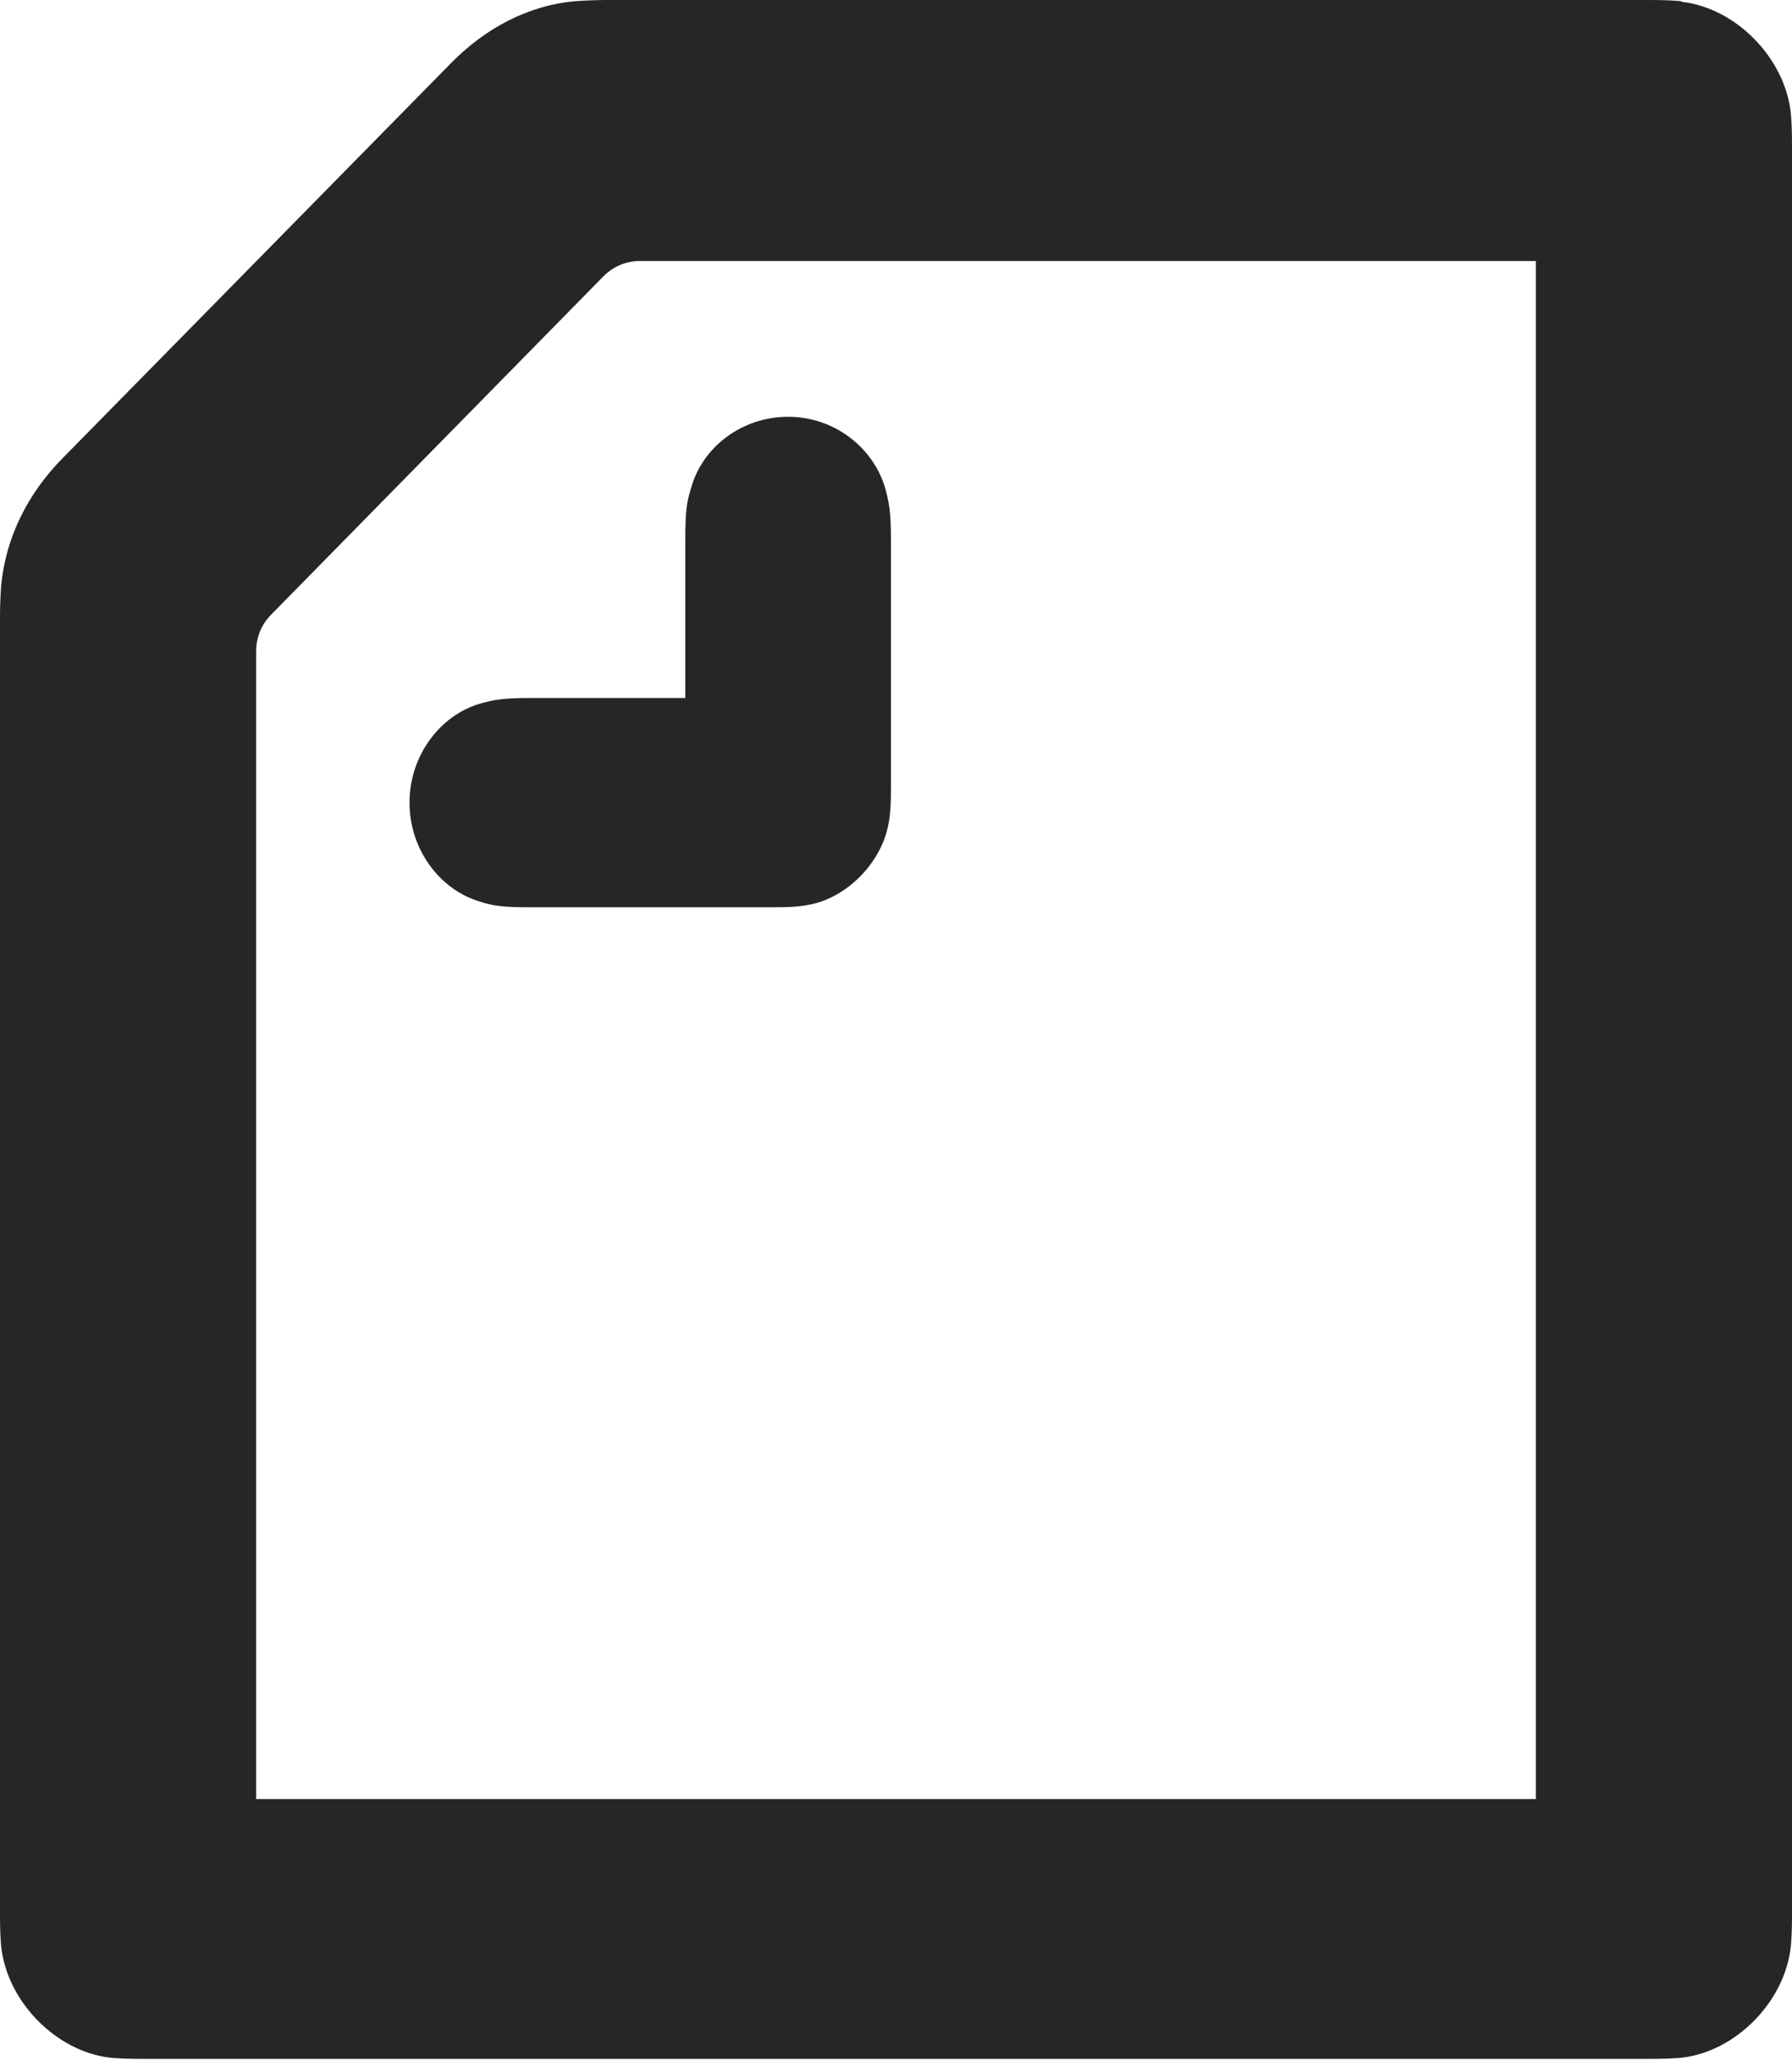
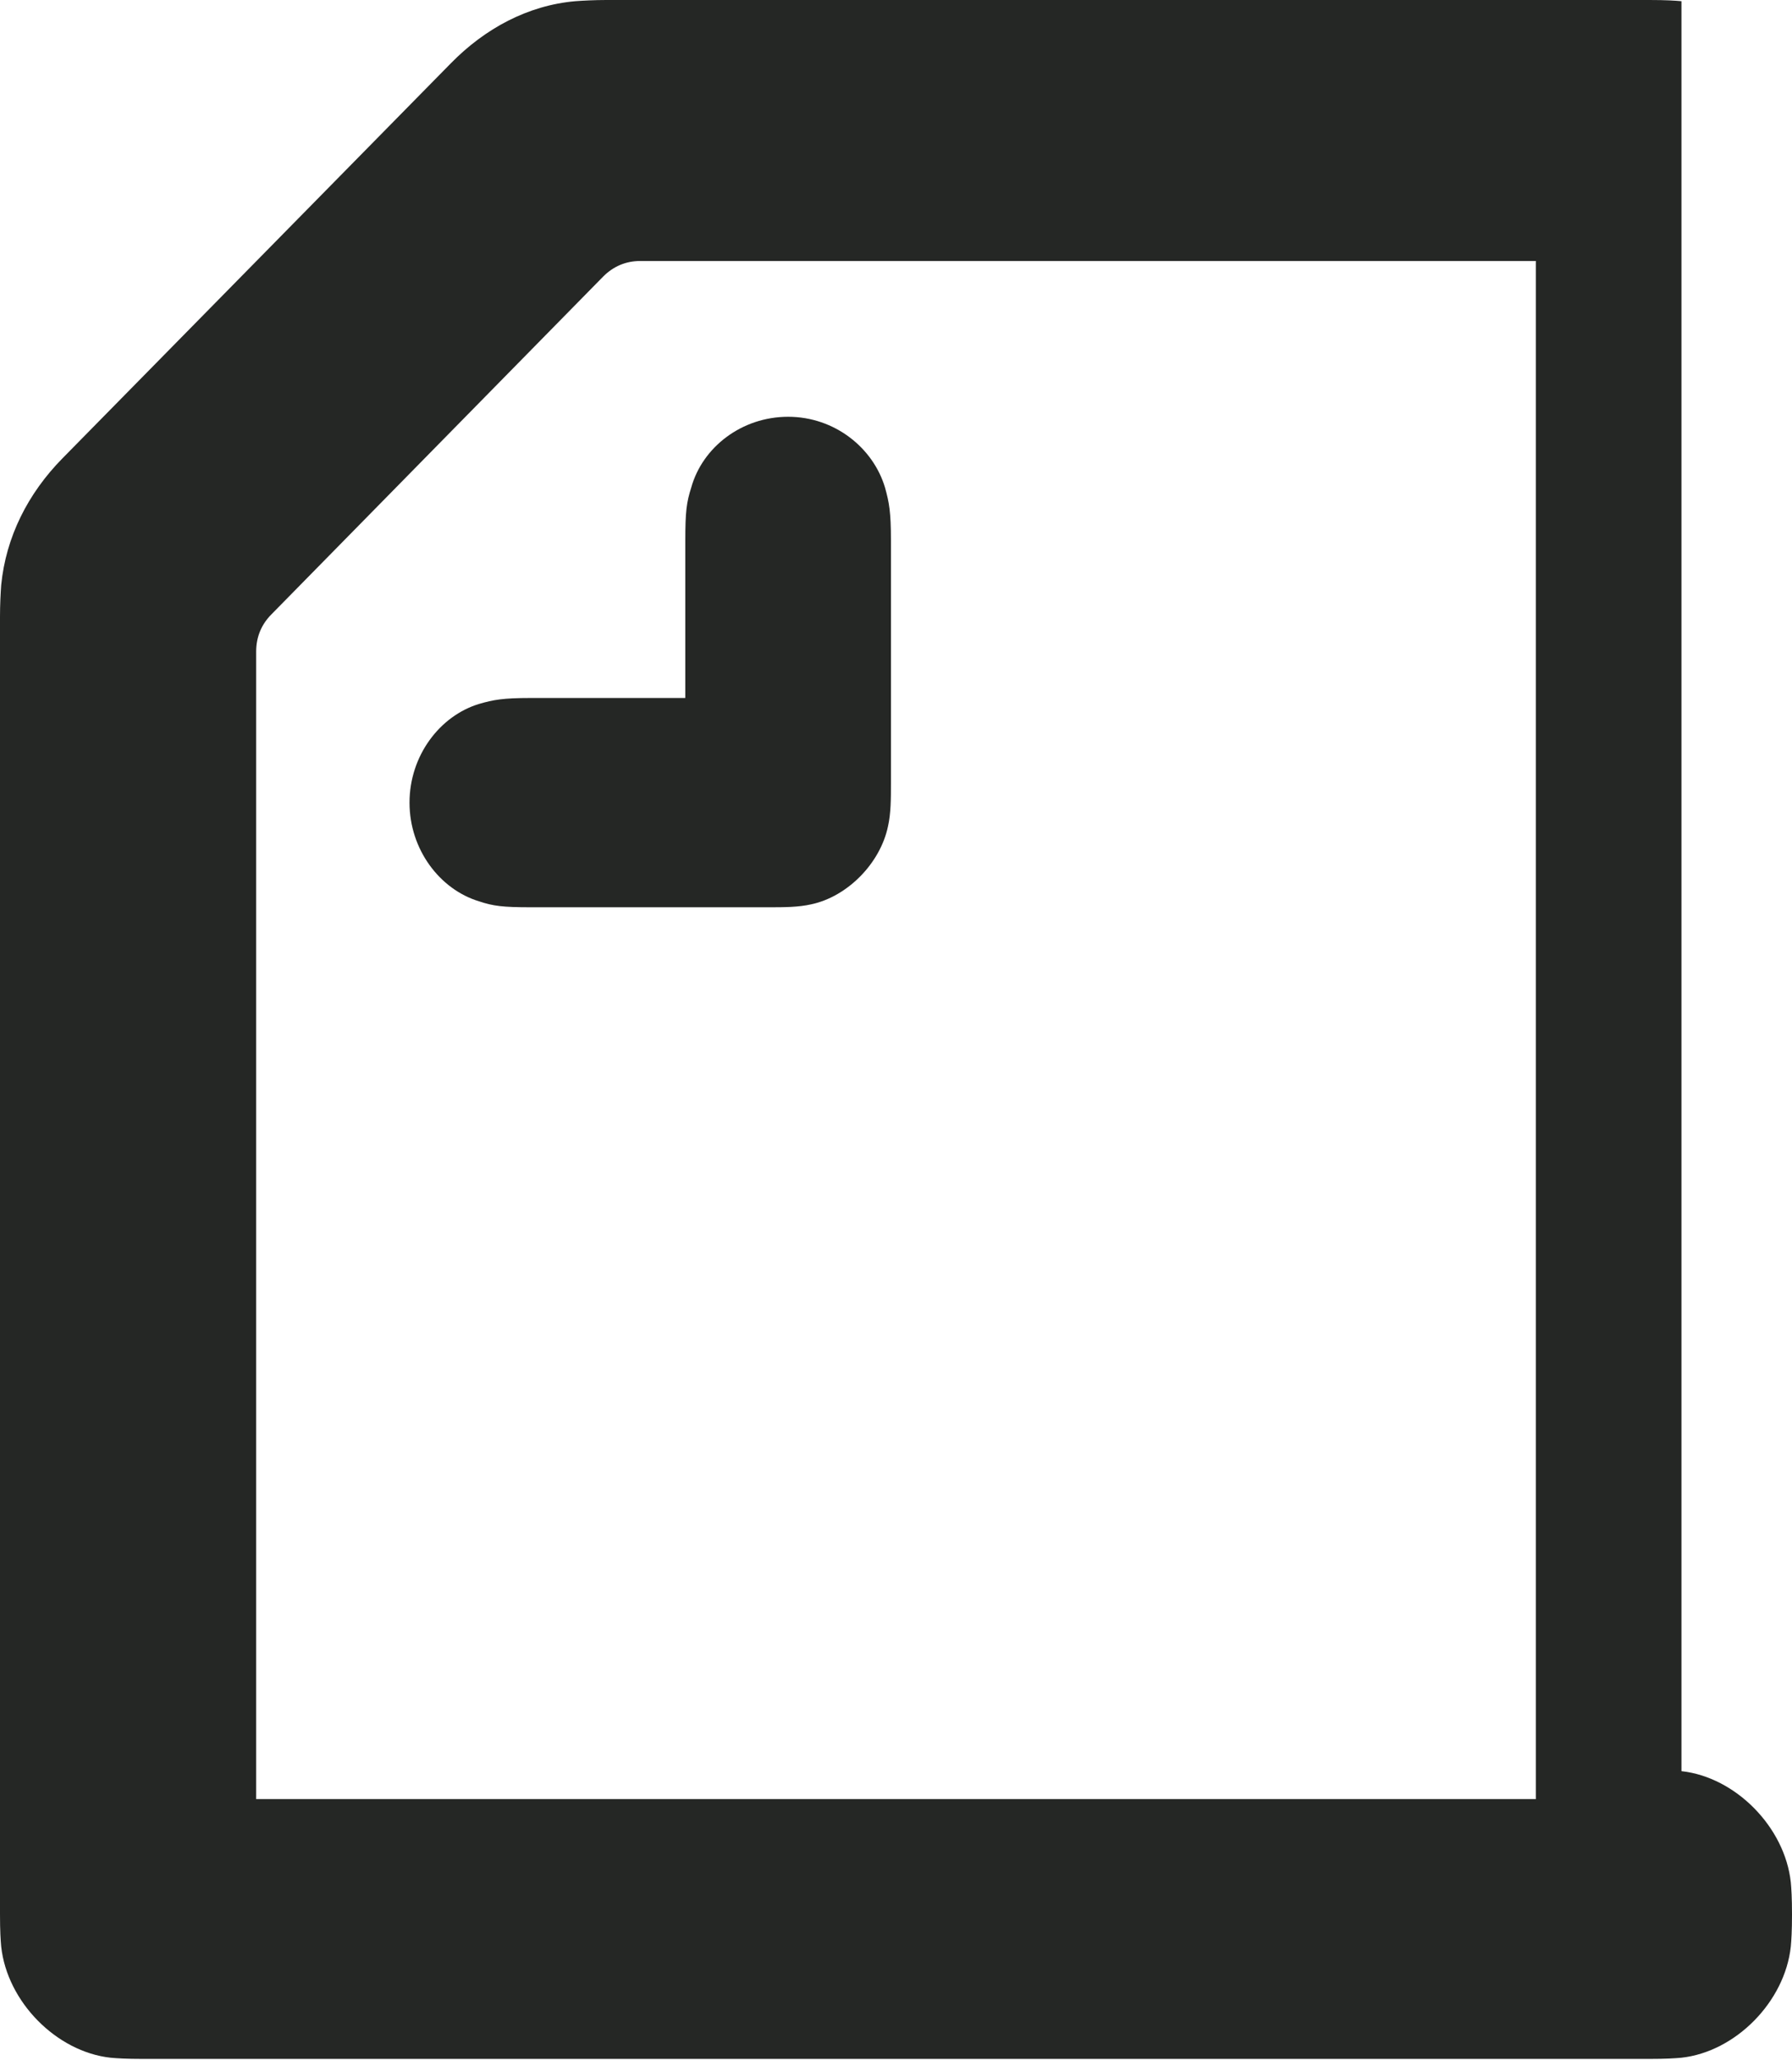
<svg xmlns="http://www.w3.org/2000/svg" id="_レイヤー_2" data-name="レイヤー 2" viewBox="0 0 30.15 34.65">
  <defs>
    <style>
      .cls-1 {
        fill: #252725;
        fill-rule: evenodd;
        stroke-width: 0px;
      }
    </style>
  </defs>
  <g id="_レイヤー_5" data-name="レイヤー 5">
-     <path class="cls-1" d="M11.53,11.74v-2.65c0-.48.02-.64.1-.89.19-.68.85-1.19,1.63-1.19s1.43.52,1.63,1.19c.07.25.1.41.1.89v4.09c0,.25,0,.5-.05.72-.13.62-.68,1.18-1.29,1.31-.22.05-.46.05-.71.05h-4.01c-.47,0-.63-.02-.87-.1-.66-.2-1.17-.87-1.17-1.66s.51-1.46,1.17-1.66c.24-.07.4-.1.87-.1h2.6ZM25.84,30.26H4.31V10.96c0-.25.09-.46.26-.63l5.58-5.68c.17-.17.38-.26.62-.26h15.07v25.88ZM28.29.02c-.11-.01-.26-.02-.54-.02H10.2c-.19,0-.39.01-.52.02-.8.07-1.52.46-2.09,1.04L1.05,7.71C.47,8.3.1,9.03.02,9.84c-.01.14-.02.33-.02.53v21.83c0,.28.01.43.02.54.1.93.93,1.77,1.84,1.87.11.01.26.02.54.02h25.35c.28,0,.43-.01.54-.02.91-.1,1.74-.94,1.84-1.87.01-.11.02-.26.02-.54V2.44c0-.28-.01-.43-.02-.54-.1-.93-.93-1.77-1.84-1.87Z" />
+     <path class="cls-1" d="M11.53,11.74v-2.65c0-.48.02-.64.1-.89.19-.68.85-1.19,1.63-1.19s1.43.52,1.63,1.19c.07.25.1.41.1.89v4.09c0,.25,0,.5-.05.72-.13.62-.68,1.18-1.29,1.31-.22.05-.46.05-.71.05h-4.01c-.47,0-.63-.02-.87-.1-.66-.2-1.17-.87-1.17-1.66s.51-1.46,1.17-1.66c.24-.07.4-.1.87-.1h2.6ZM25.84,30.26H4.31V10.96c0-.25.09-.46.26-.63l5.58-5.68c.17-.17.38-.26.62-.26h15.07v25.88ZM28.29.02c-.11-.01-.26-.02-.54-.02H10.2c-.19,0-.39.01-.52.02-.8.07-1.52.46-2.09,1.04L1.05,7.71C.47,8.3.1,9.03.02,9.84c-.01.14-.02.33-.02.53v21.83c0,.28.01.43.02.54.1.93.93,1.77,1.84,1.87.11.01.26.02.54.02h25.35c.28,0,.43-.01.54-.02.91-.1,1.74-.94,1.84-1.87.01-.11.02-.26.02-.54c0-.28-.01-.43-.02-.54-.1-.93-.93-1.77-1.84-1.87Z" />
  </g>
</svg>